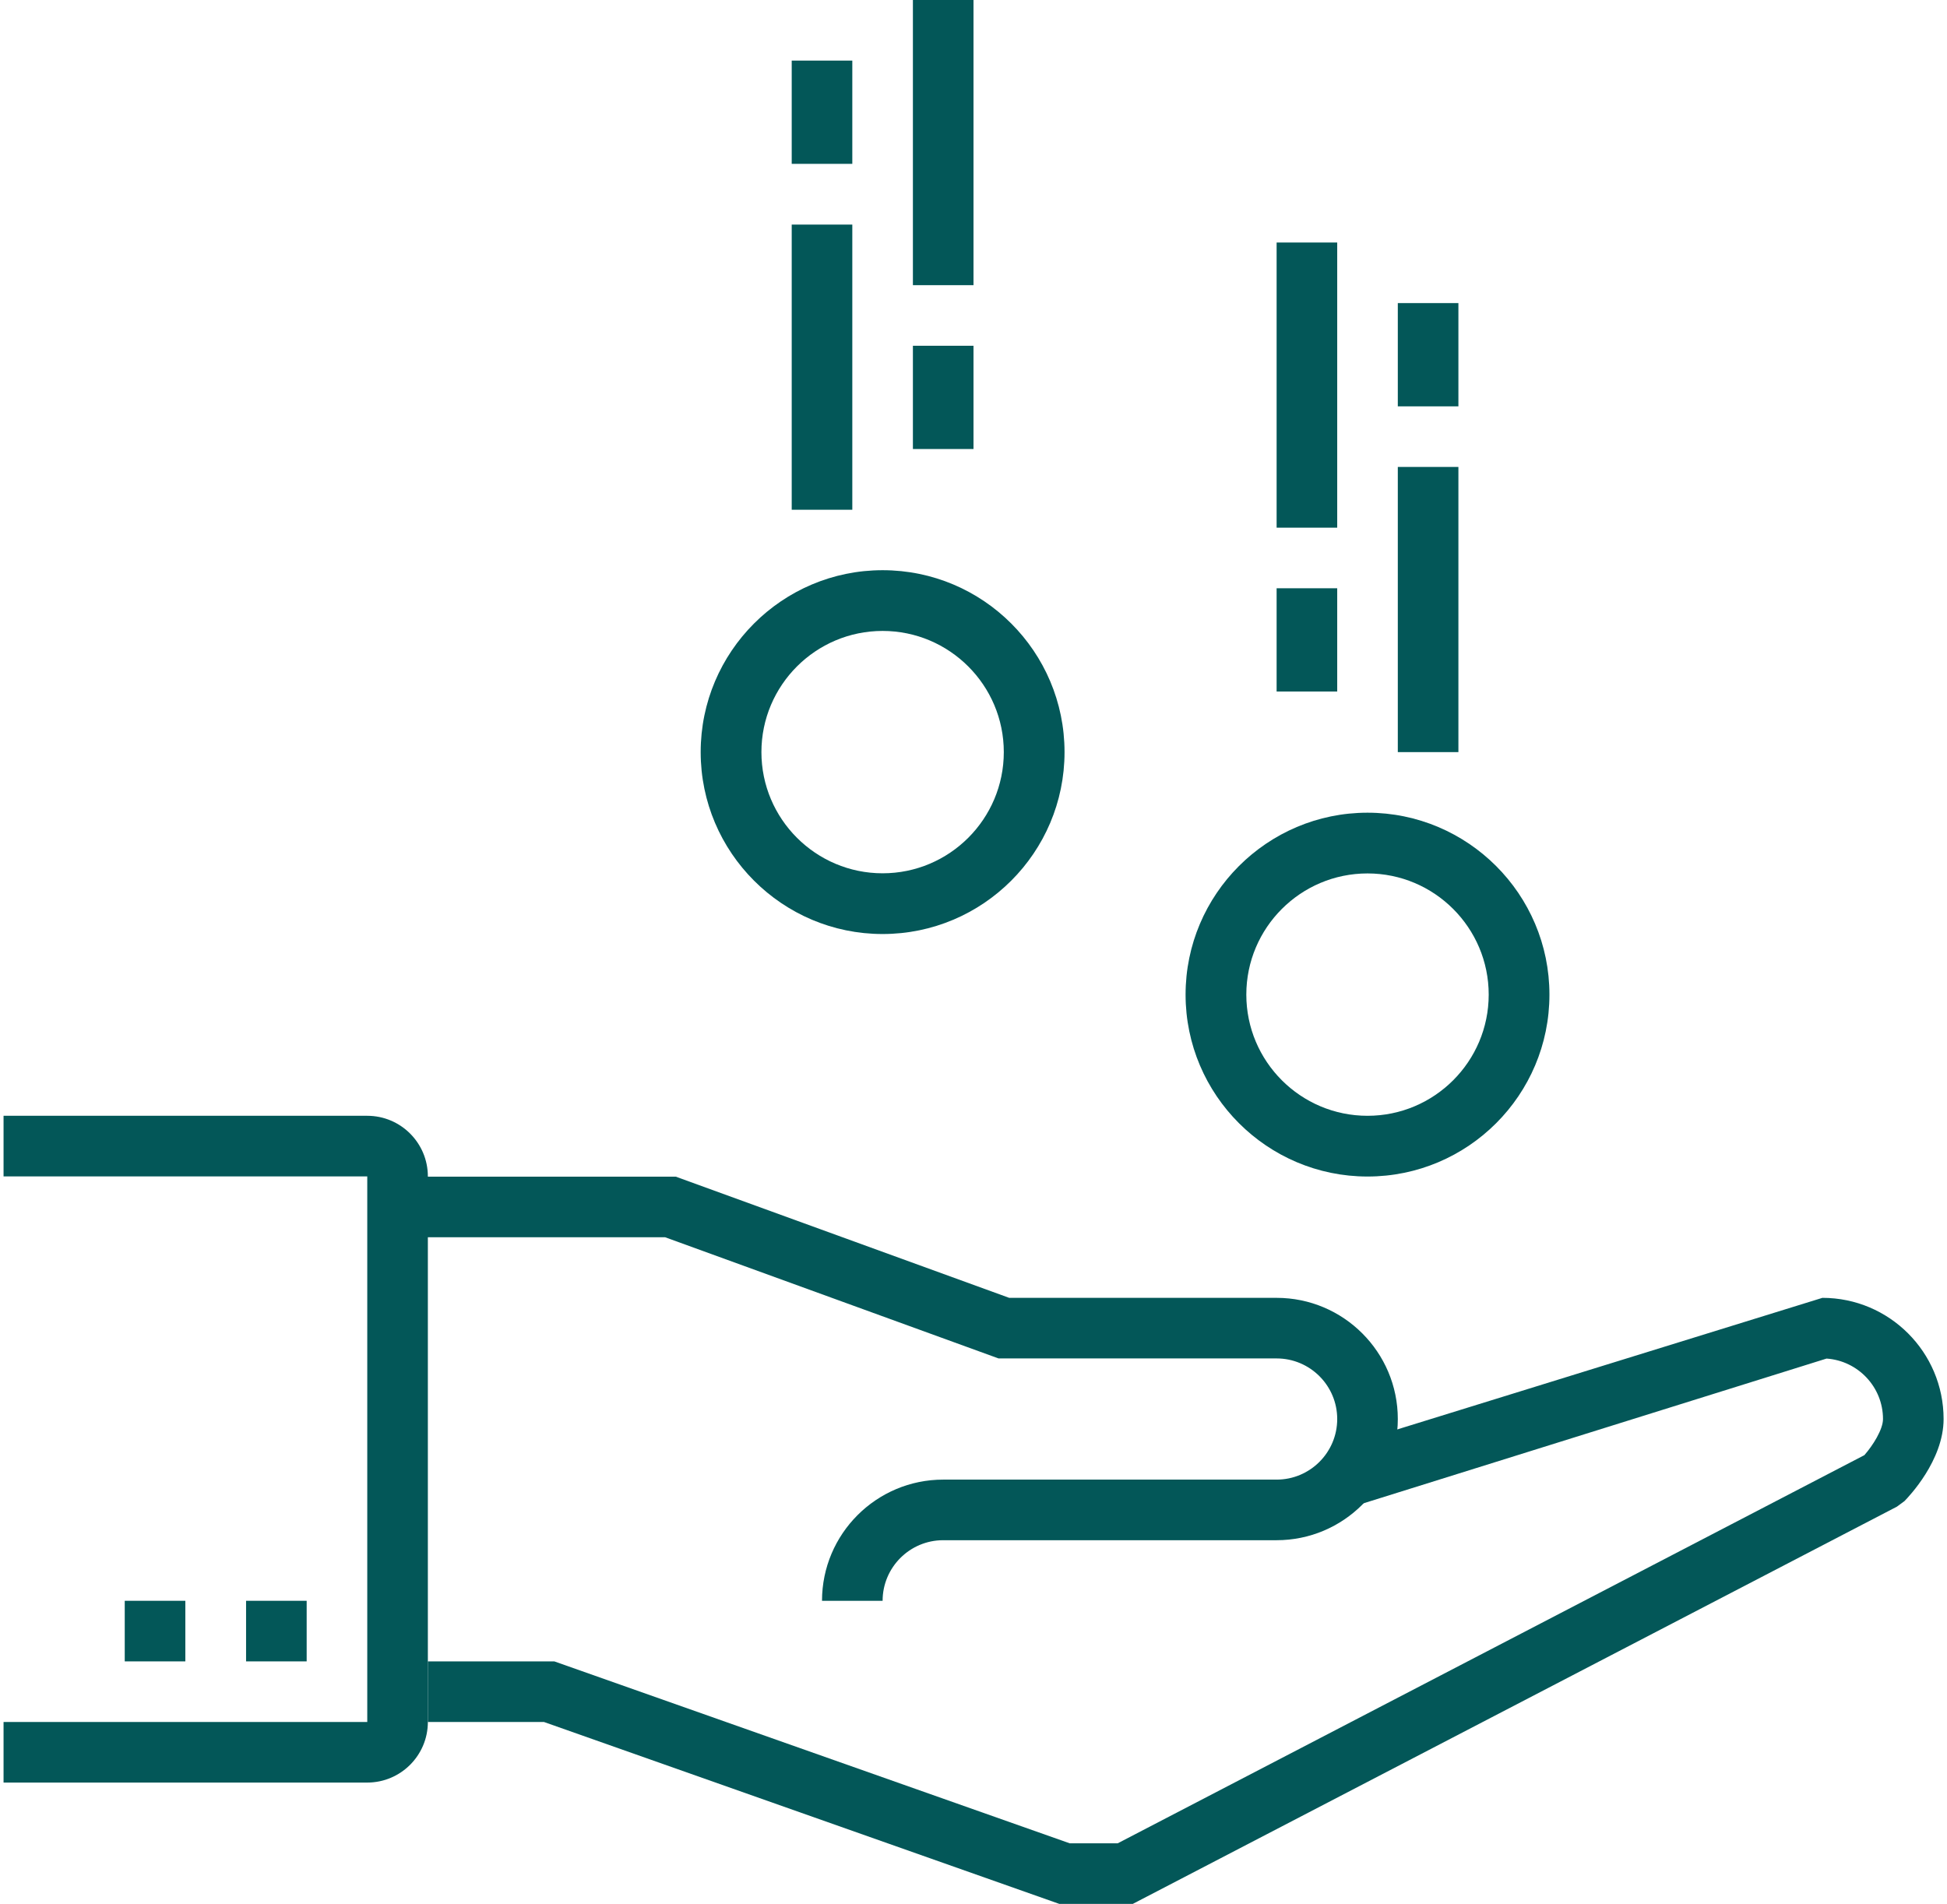
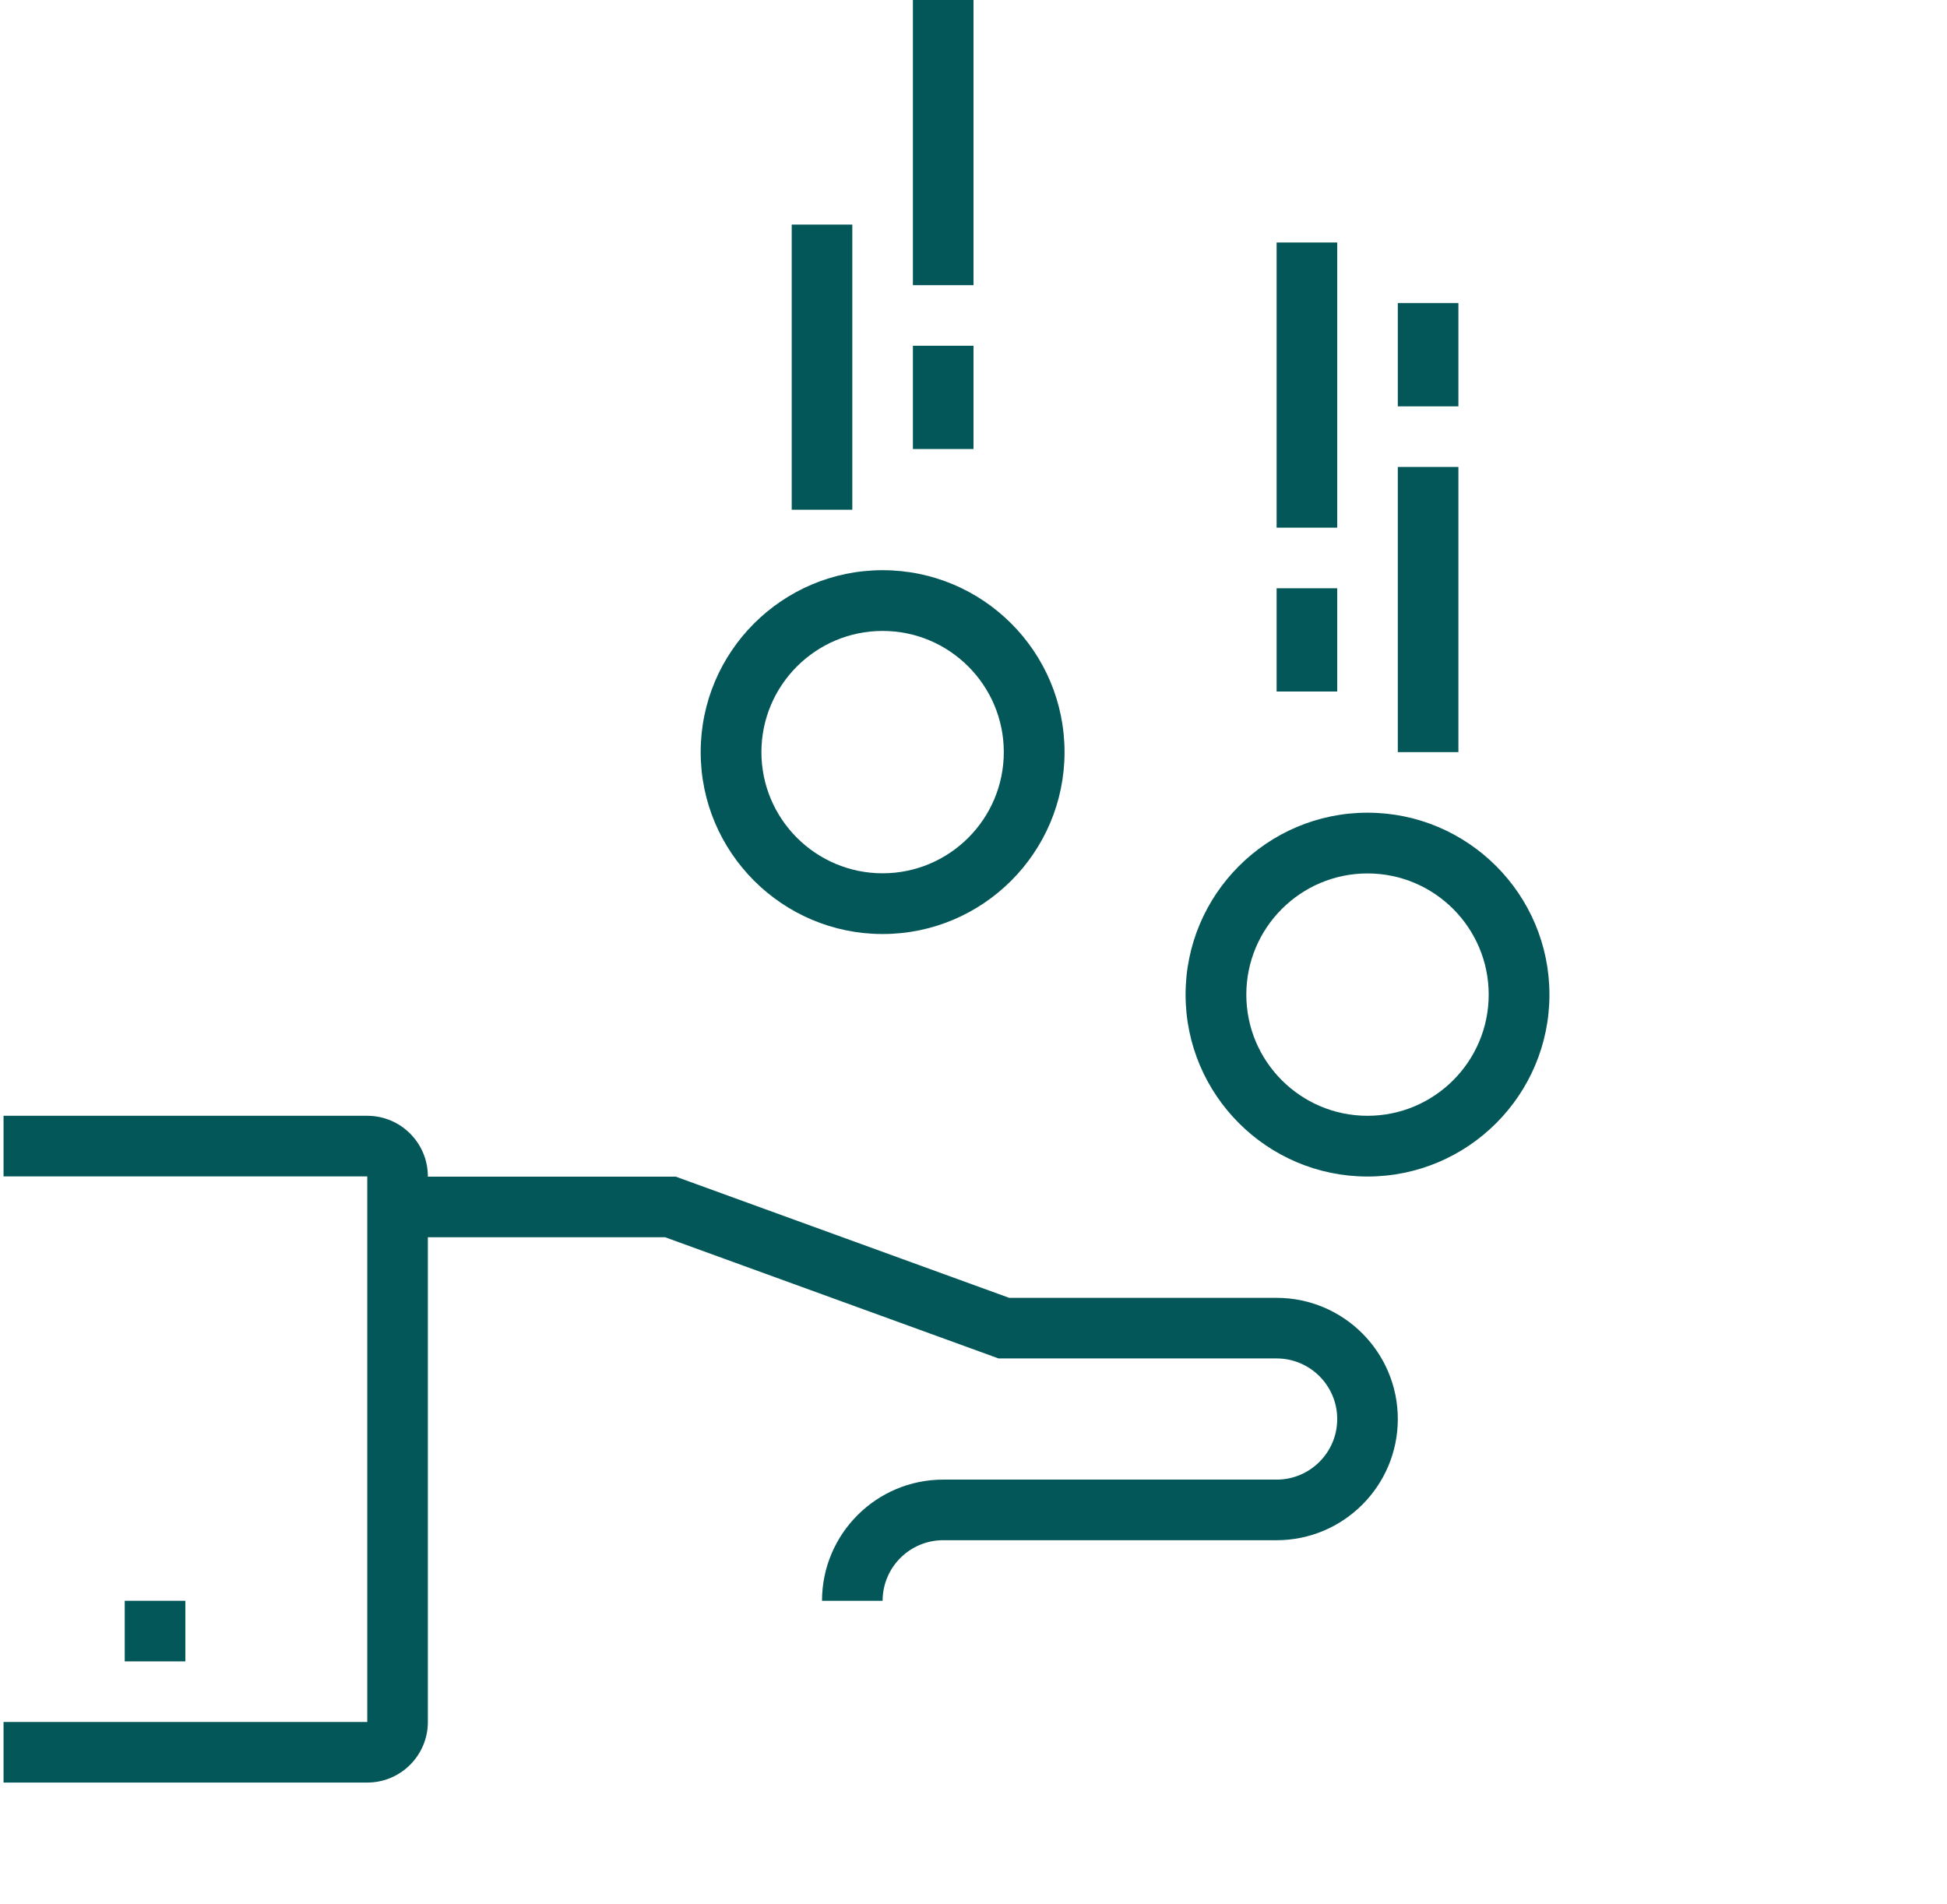
<svg xmlns="http://www.w3.org/2000/svg" id="Layer_16744f3917ff15" viewBox="0 0 136.38 133.86" aria-hidden="true" width="136px" height="133px">
  <defs>
    <linearGradient class="cerosgradient" data-cerosgradient="true" id="CerosGradient_ida73ba2da6" gradientUnits="userSpaceOnUse" x1="50%" y1="100%" x2="50%" y2="0%">
      <stop offset="0%" stop-color="#d1d1d1" />
      <stop offset="100%" stop-color="#d1d1d1" />
    </linearGradient>
    <linearGradient />
    <style>
      .cls-1-6744f3917ff15{
        fill: #035758;
      }
    </style>
  </defs>
  <path class="cls-1-6744f3917ff15" d="M61.8,112.55h-4.26c0-4.7,3.82-8.52,8.52-8.52h23.44c2.35,0,4.26-1.91,4.26-4.26s-1.91-4.26-4.26-4.26h-19.55l-23.44-8.52h-18.8v-4.26h19.55l23.44,8.52h18.8c4.7,0,8.52,3.82,8.52,8.52s-3.82,8.52-8.52,8.52h-23.44c-2.35,0-4.26,1.91-4.26,4.26" />
-   <path class="cls-1-6744f3917ff15" d="M79.37,133.86h-5.15l-36.23-12.79h-8.16v-4.26h8.89l36.23,12.79h3.38l52.49-27.29c.59-.67,1.31-1.8,1.31-2.54,0-2.25-1.76-4.1-3.97-4.25l-33.75,10.55-1.27-4.07,34.73-10.75c4.7,0,8.52,3.82,8.52,8.52,0,2.92-2.47,5.48-2.75,5.77l-.53.39-53.74,27.94Z" />
  <path class="cls-1-6744f3917ff15" d="M95.89,82.72c-7.05,0-12.79-5.74-12.79-12.79s5.74-12.79,12.79-12.79,12.79,5.73,12.79,12.79-5.73,12.79-12.79,12.79M95.89,61.41c-4.7,0-8.52,3.82-8.52,8.52s3.82,8.52,8.52,8.52,8.52-3.82,8.52-8.52-3.82-8.52-8.52-8.52" />
  <path class="cls-1-6744f3917ff15" d="M61.8,65.67c-7.05,0-12.79-5.74-12.79-12.79s5.73-12.79,12.79-12.79,12.79,5.73,12.79,12.79-5.74,12.79-12.79,12.79M61.8,44.36c-4.7,0-8.52,3.82-8.52,8.52s3.82,8.52,8.52,8.52,8.52-3.82,8.52-8.52-3.82-8.52-8.52-8.52" />
-   <rect class="cls-1-6744f3917ff15" x="17.05" y="112.55" width="4.26" height="4.26" />
  <rect class="cls-1-6744f3917ff15" x="8.52" y="112.55" width="4.26" height="4.26" />
  <rect class="cls-1-6744f3917ff15" x="63.93" width="4.26" height="20.05" />
  <rect class="cls-1-6744f3917ff15" x="55.41" y="15.79" width="4.26" height="20.05" />
  <rect class="cls-1-6744f3917ff15" x="63.93" y="24.31" width="4.26" height="7.26" />
-   <rect class="cls-1-6744f3917ff15" x="55.41" y="4.26" width="4.26" height="7.26" />
  <rect class="cls-1-6744f3917ff15" x="89.5" y="17.05" width="4.26" height="20.05" />
  <rect class="cls-1-6744f3917ff15" x="98.02" y="32.83" width="4.26" height="20.05" />
  <rect class="cls-1-6744f3917ff15" x="89.5" y="41.36" width="4.26" height="7.26" />
  <rect class="cls-1-6744f3917ff15" x="98.02" y="21.31" width="4.26" height="7.26" />
  <path class="cls-1-6744f3917ff15" d="M25.57,125.33H0v-4.26h25.57v-38.36H0v-4.26h25.57c2.35,0,4.26,1.91,4.26,4.26v38.36c0,2.35-1.91,4.26-4.26,4.26" />
</svg>